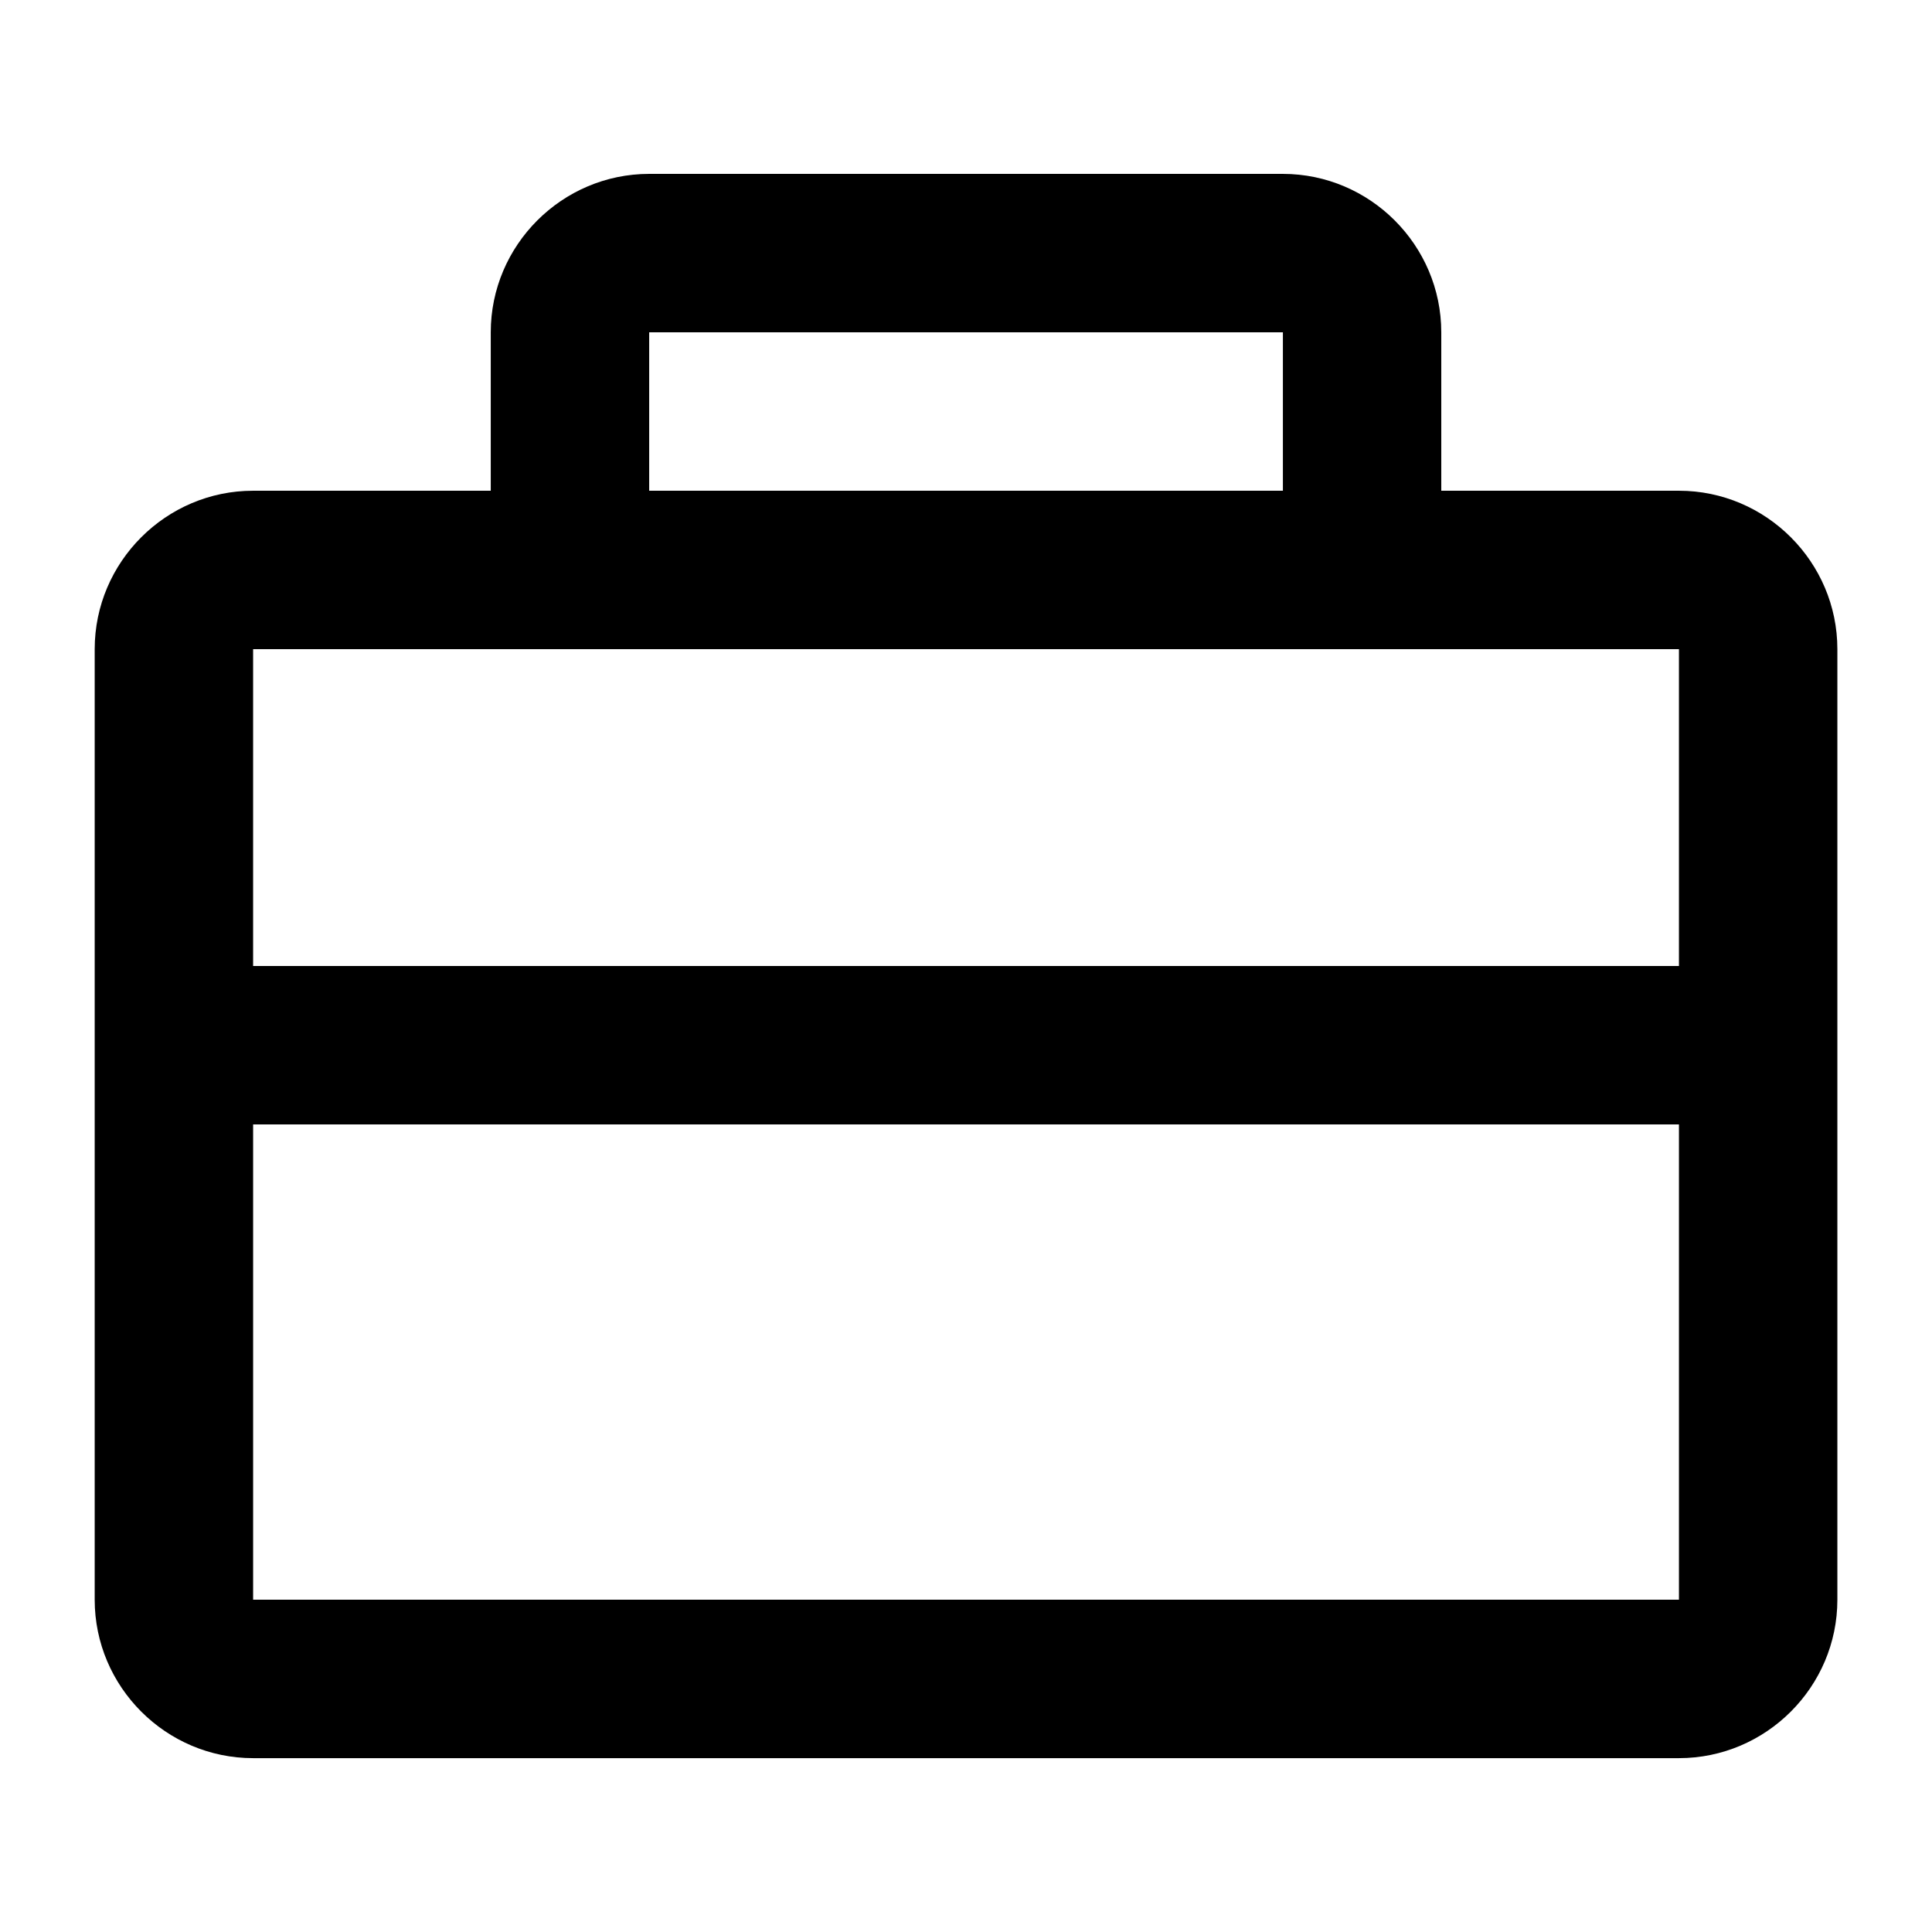
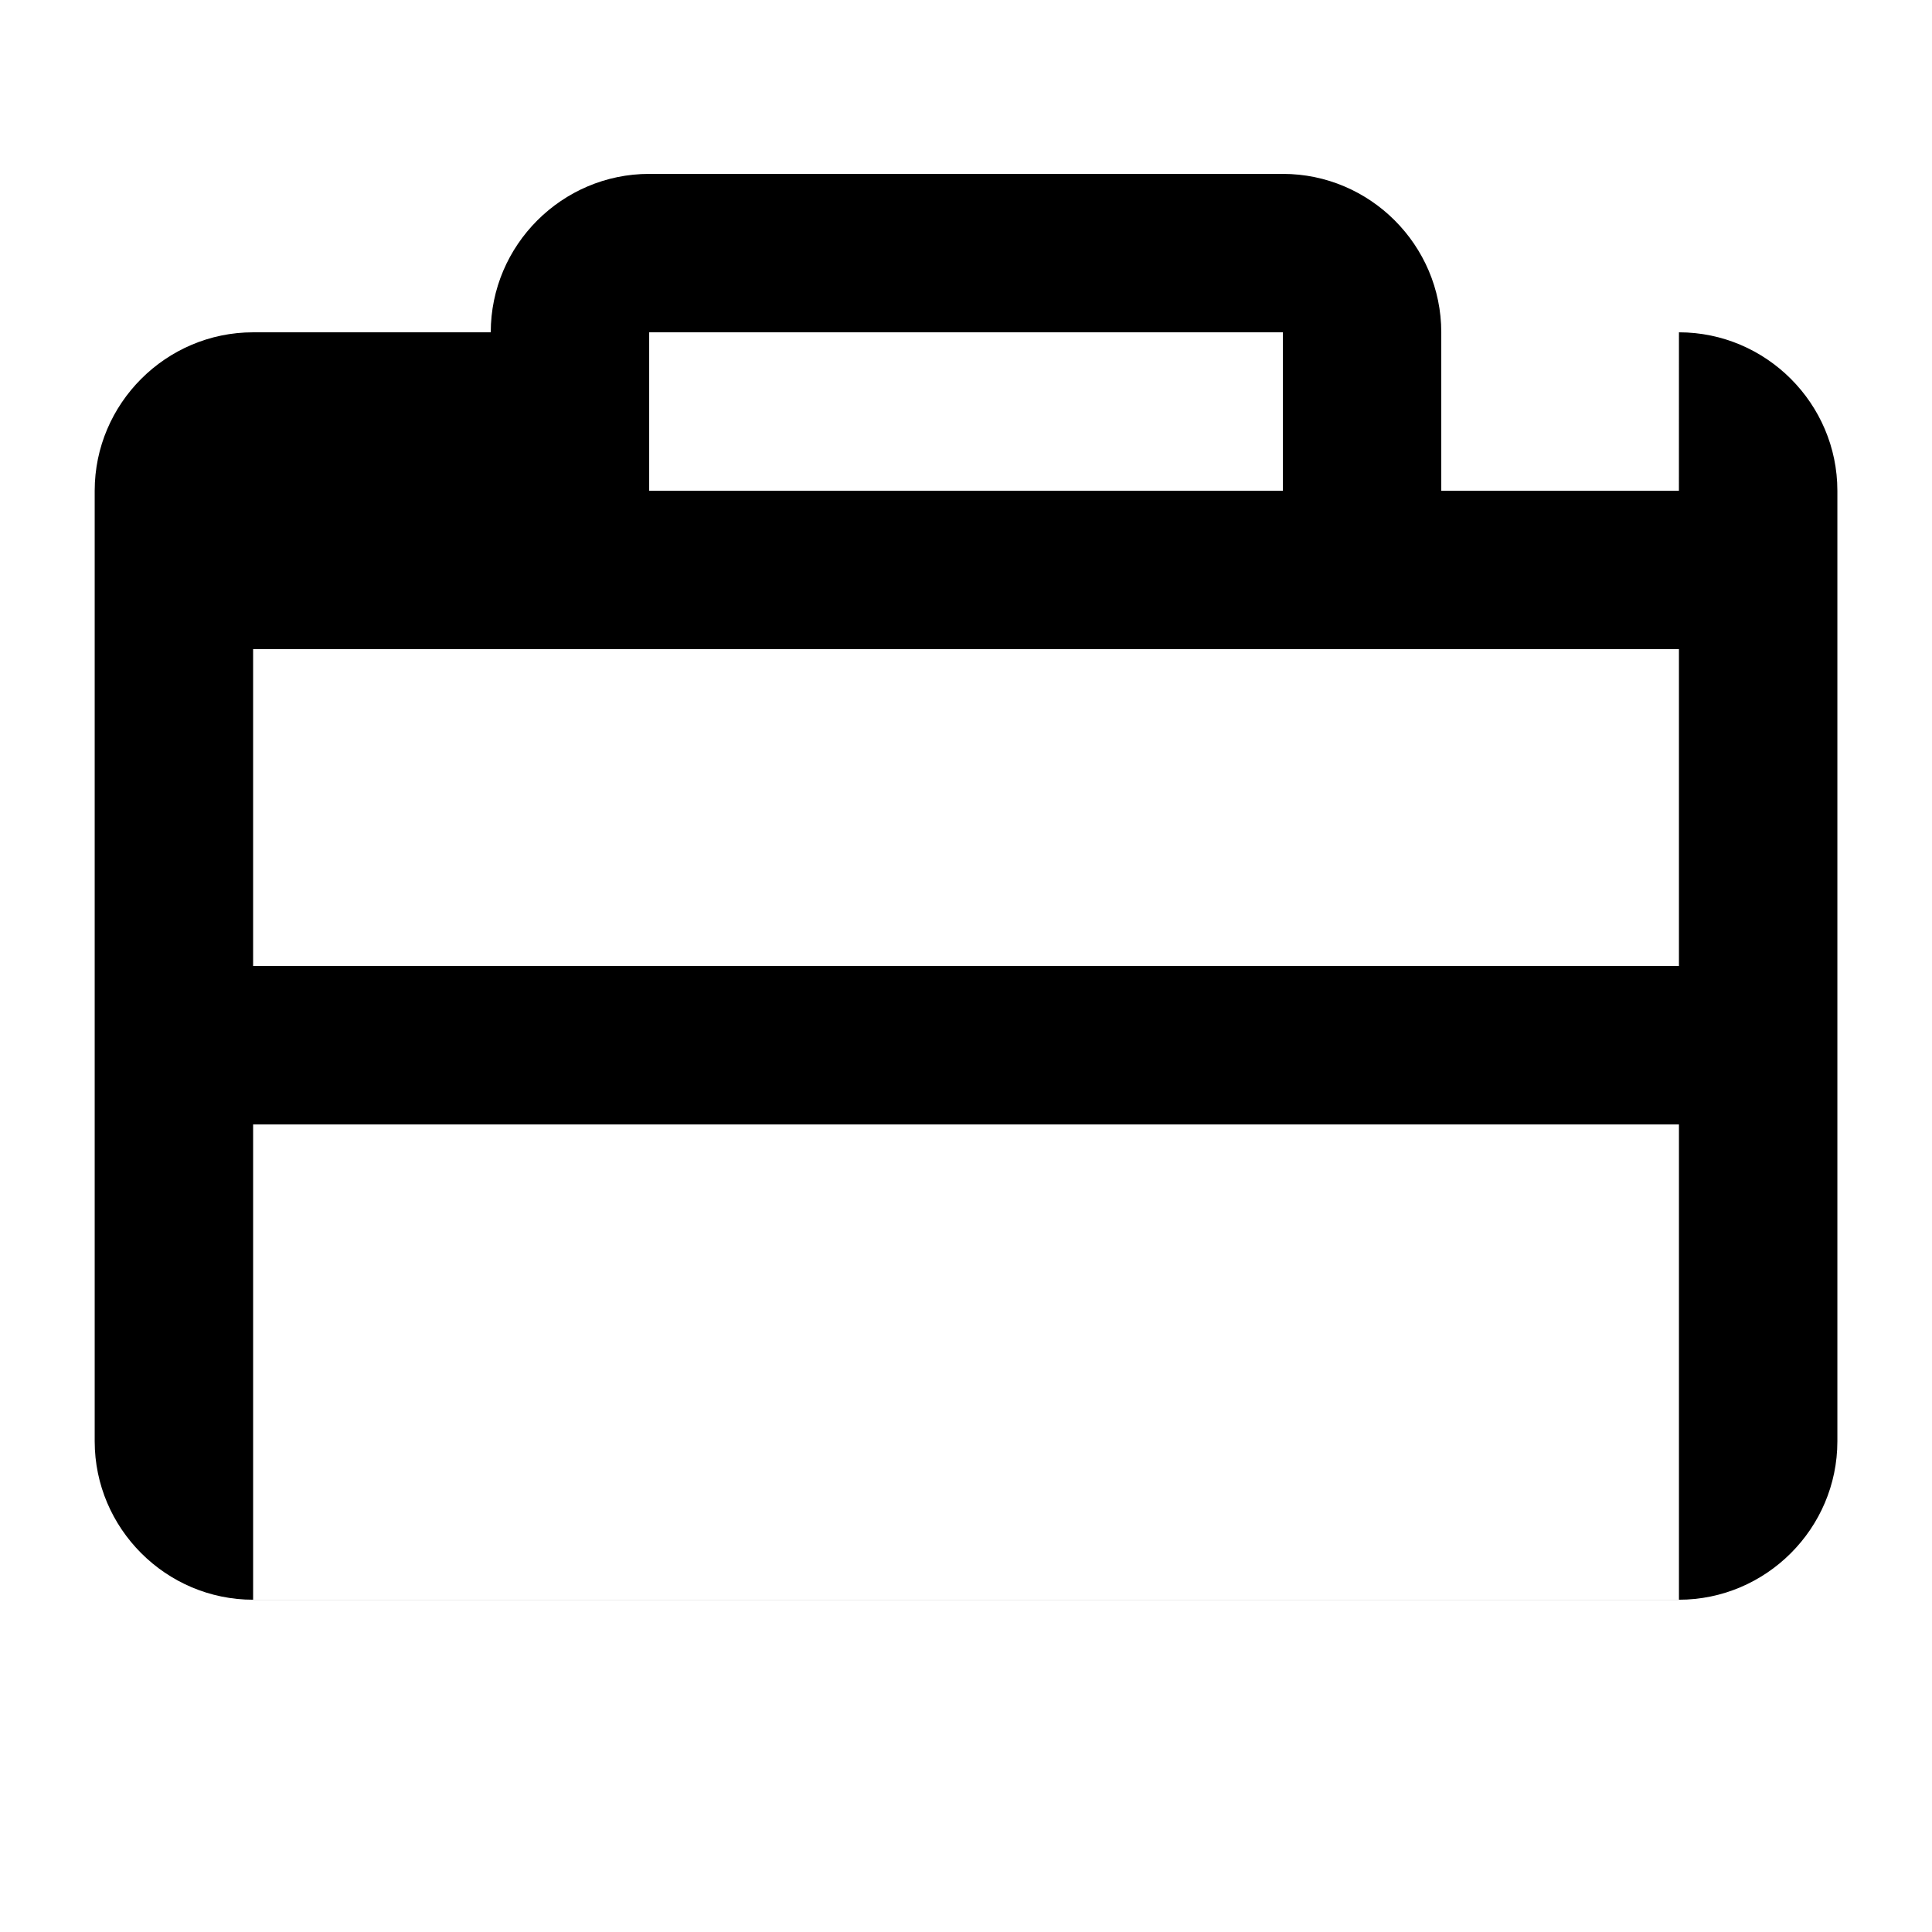
<svg xmlns="http://www.w3.org/2000/svg" fill="#000000" width="800px" height="800px" version="1.1" viewBox="144 144 512 512">
-   <path d="m588.93 274.05h-62.977v-41.984c0-23.09-18.895-41.984-41.984-41.984h-167.93c-23.094 0-41.984 18.895-41.984 41.984v41.984h-62.977c-23.09 0-41.984 18.891-41.984 41.984v251.91c0 23.09 18.895 41.984 41.984 41.984h377.86c23.09 0 41.984-18.895 41.984-41.984v-251.91c0-23.094-18.891-41.984-41.984-41.984zm-272.89-41.984h167.94v41.984h-167.94zm-20.992 83.969h293.89v83.969h-377.86v-83.969zm-83.969 251.9v-125.95h377.86v125.95z" />
+   <path d="m588.93 274.05h-62.977v-41.984c0-23.09-18.895-41.984-41.984-41.984h-167.93c-23.094 0-41.984 18.895-41.984 41.984h-62.977c-23.09 0-41.984 18.891-41.984 41.984v251.91c0 23.09 18.895 41.984 41.984 41.984h377.86c23.09 0 41.984-18.895 41.984-41.984v-251.91c0-23.094-18.891-41.984-41.984-41.984zm-272.89-41.984h167.94v41.984h-167.94zm-20.992 83.969h293.89v83.969h-377.86v-83.969zm-83.969 251.9v-125.95h377.86v125.95z" />
</svg>